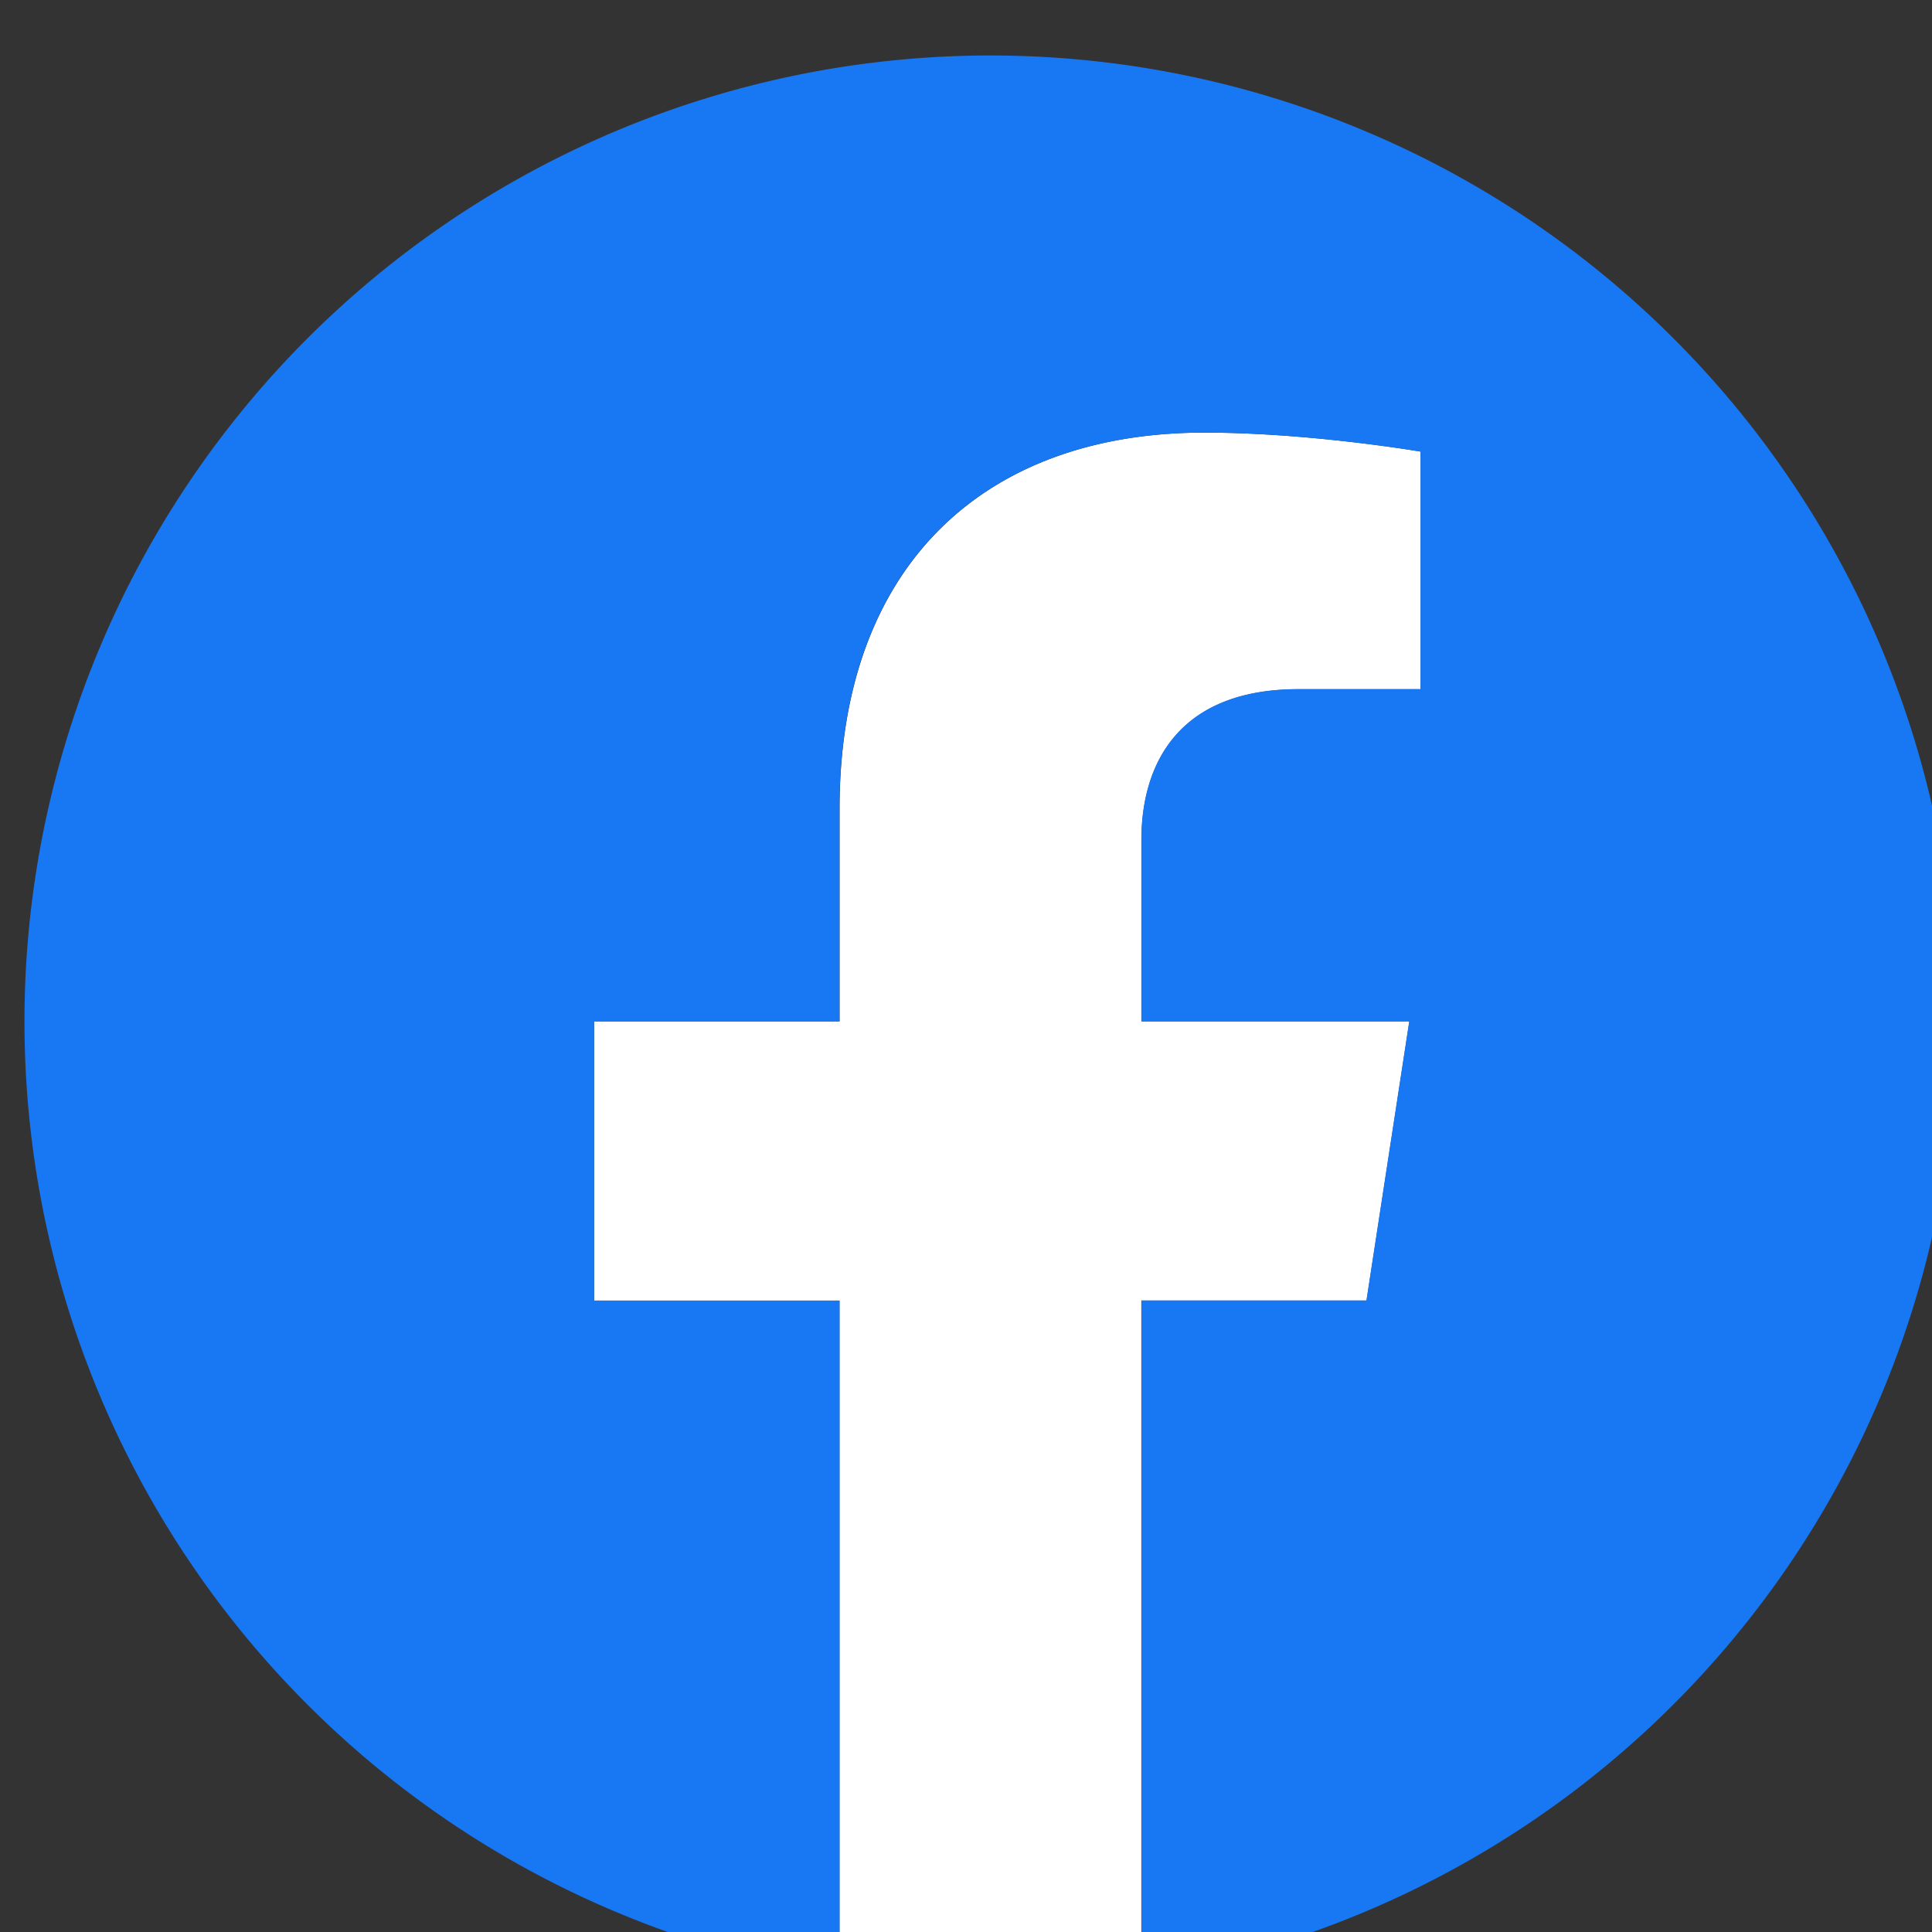
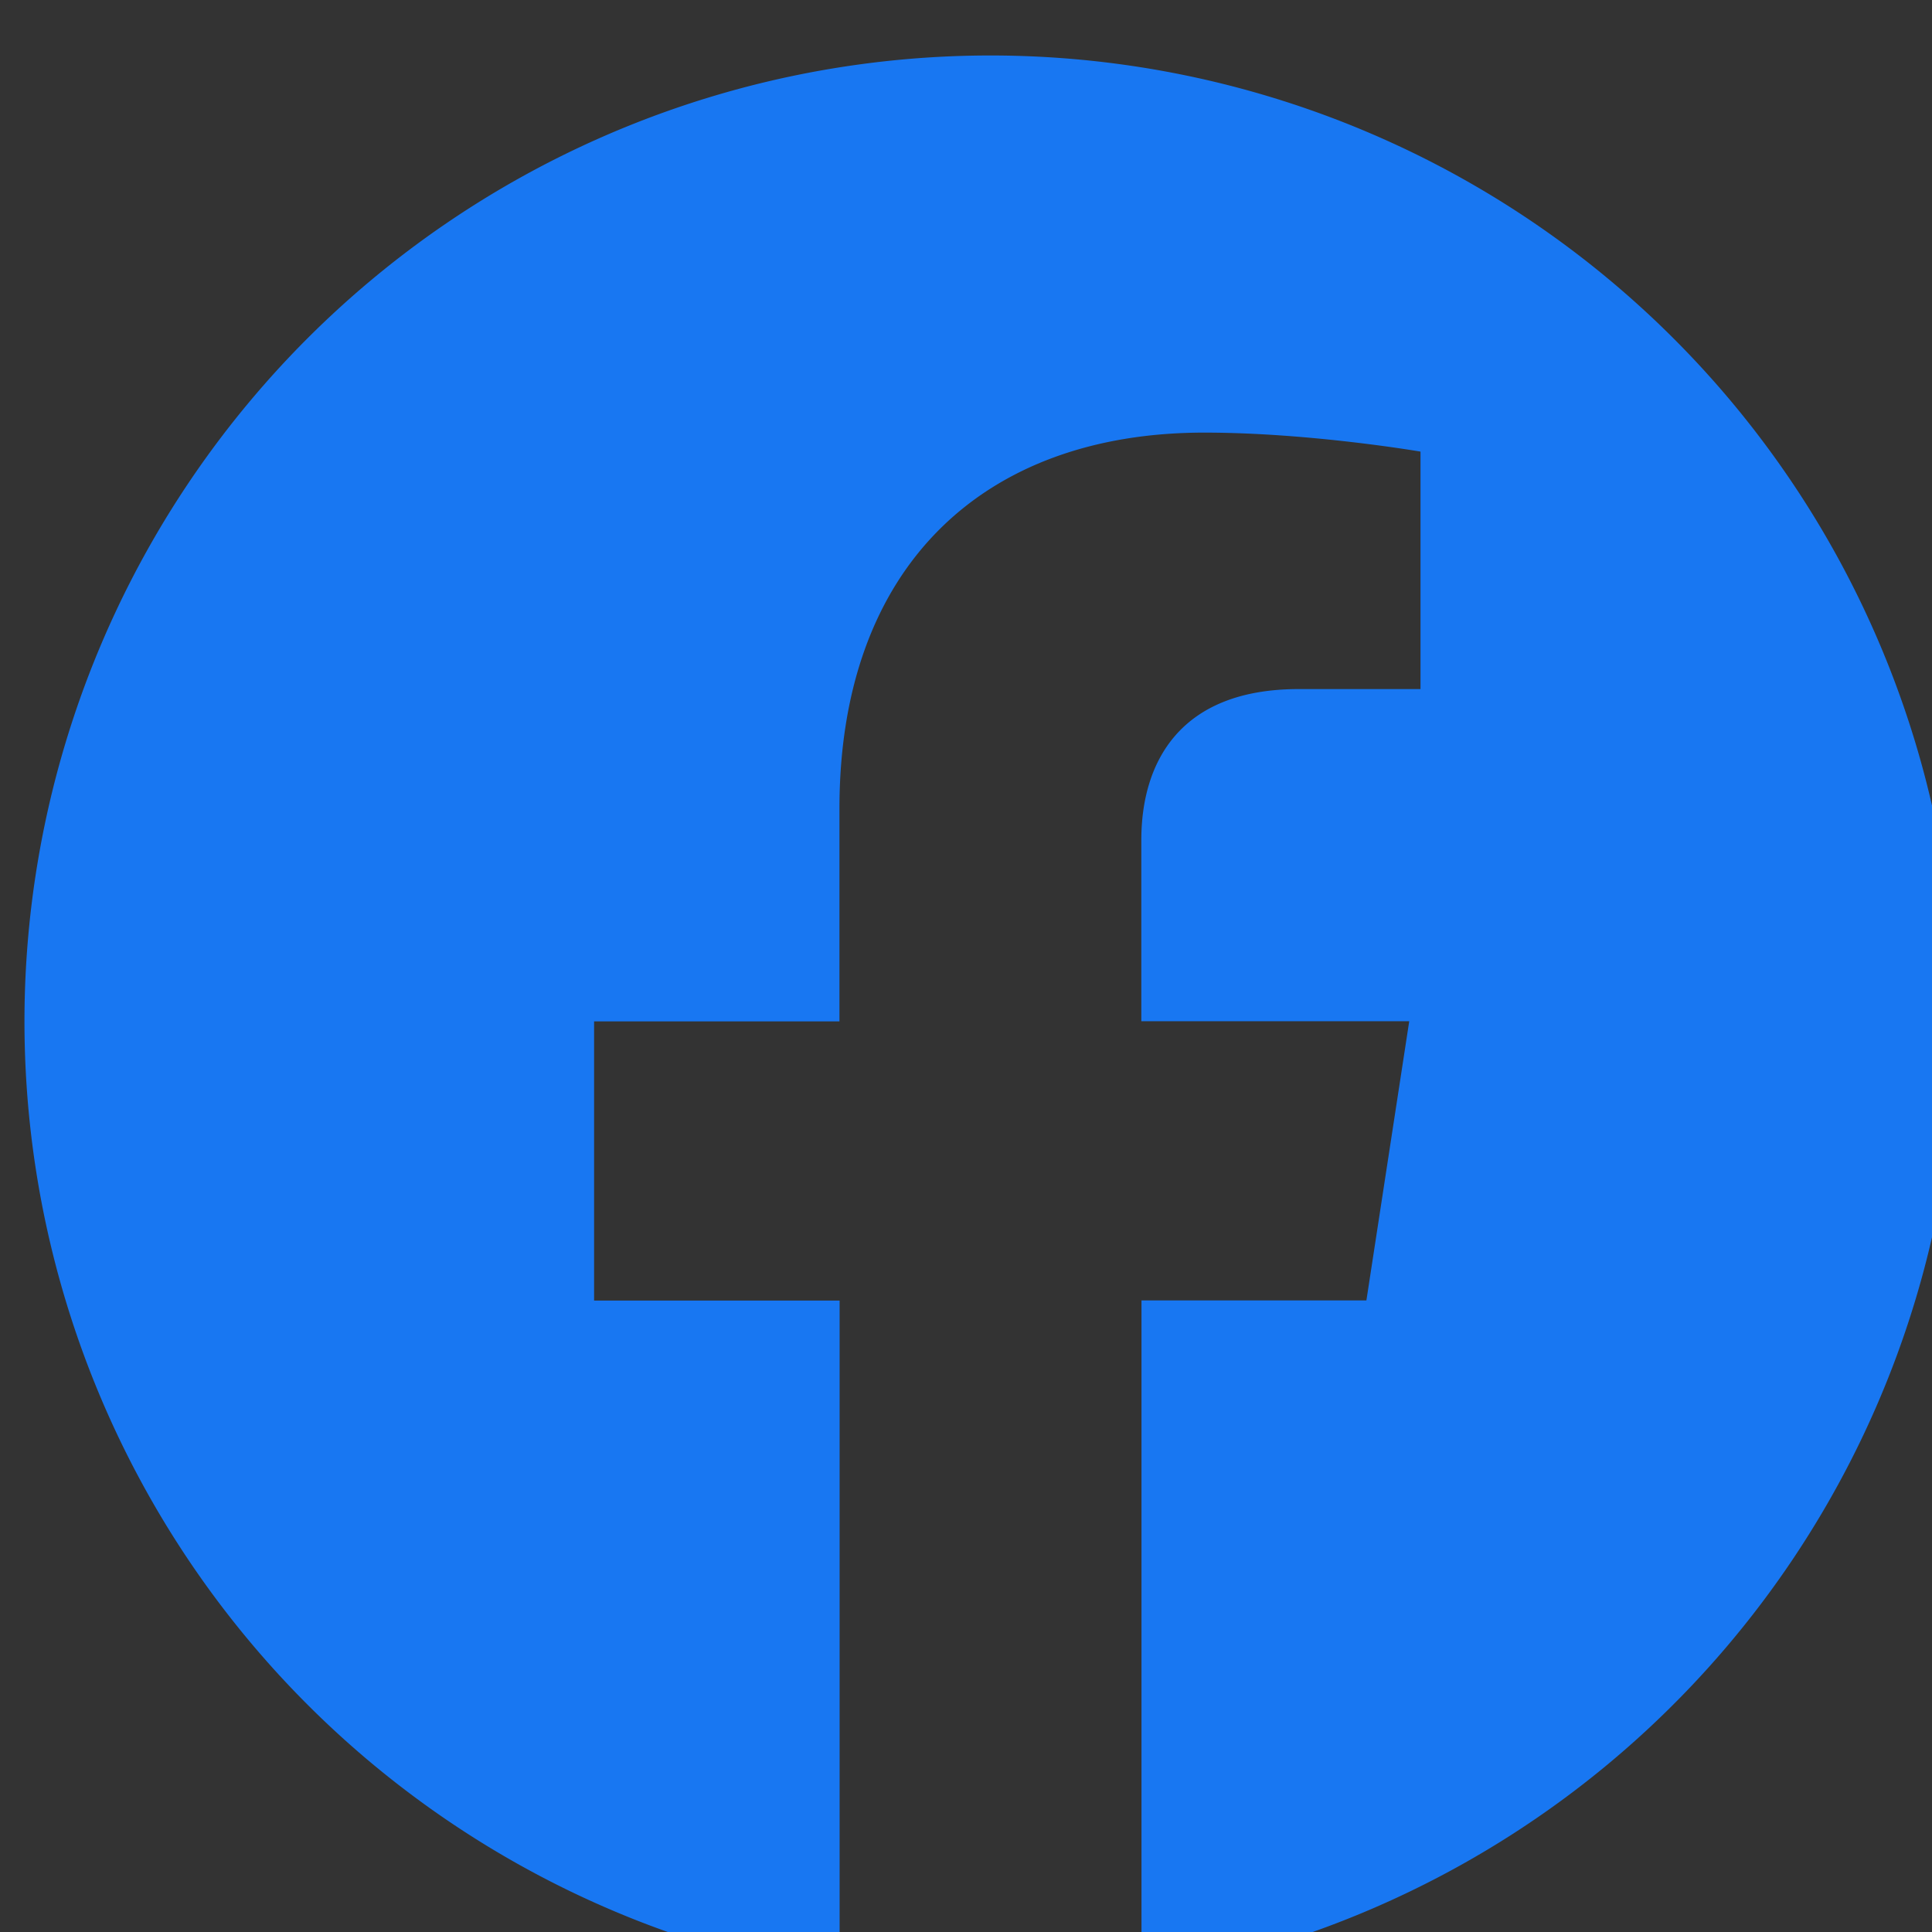
<svg xmlns="http://www.w3.org/2000/svg" width="12" height="12">
  <rect width="100%" height="100%" fill="#333333" stroke="none" />
-   <path fill="#fff" d="m8.488 8.078.266-1.734H7.09V5.218c0-.474.232-.937.978-.937h.756V2.805s-.687-.118-1.343-.118c-1.37 0-2.266.831-2.266 2.335v1.322H3.69v1.734h1.524v4.193a6.043 6.043 0 0 0 1.875 0V8.078h1.398Z" />
  <path fill="#1877F2" d="M12.152 6.344a6 6 0 1 0-6.937 5.927V8.078H3.69V6.344h1.524V5.022c0-1.504.895-2.335 2.266-2.335.656 0 1.343.118 1.343.118V4.28h-.757c-.745 0-.977.463-.977.937v1.126h1.664l-.266 1.734H7.09v4.193a6.001 6.001 0 0 0 5.062-5.927Z" />
</svg>